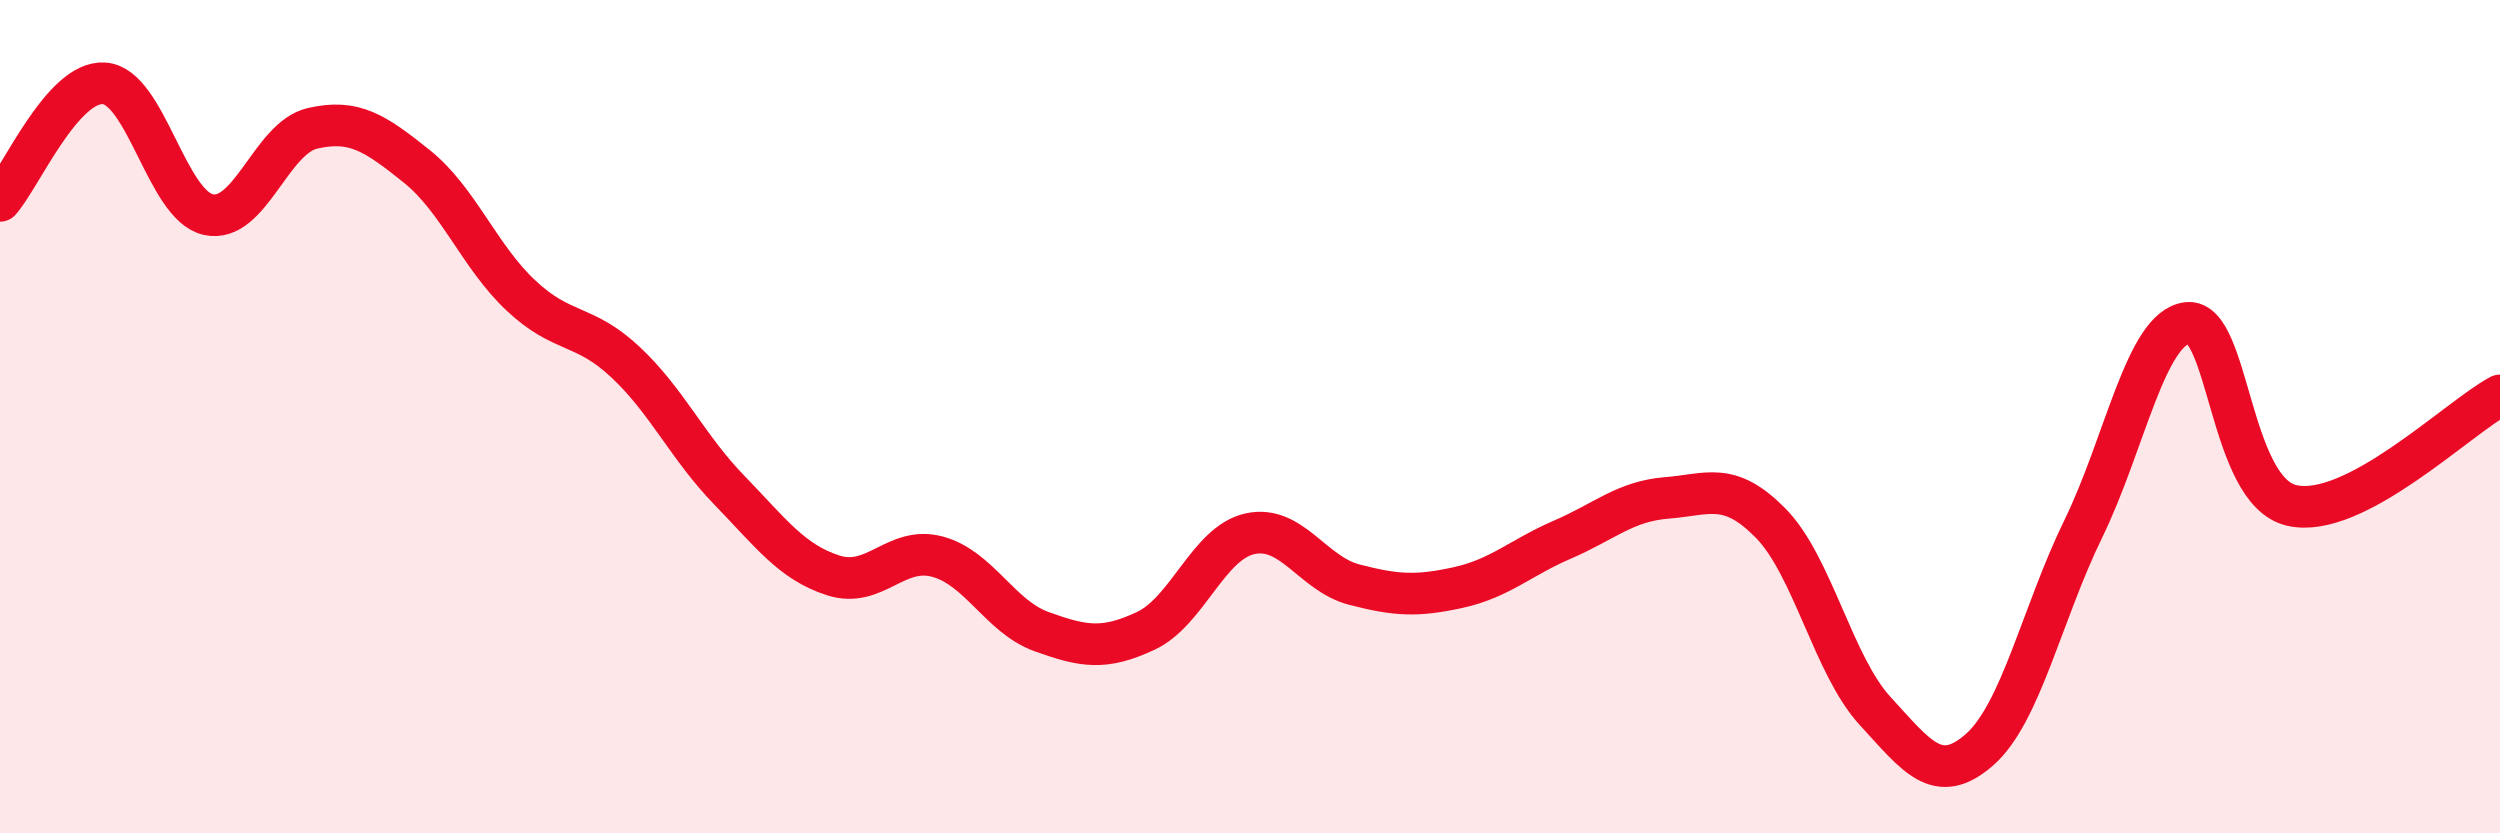
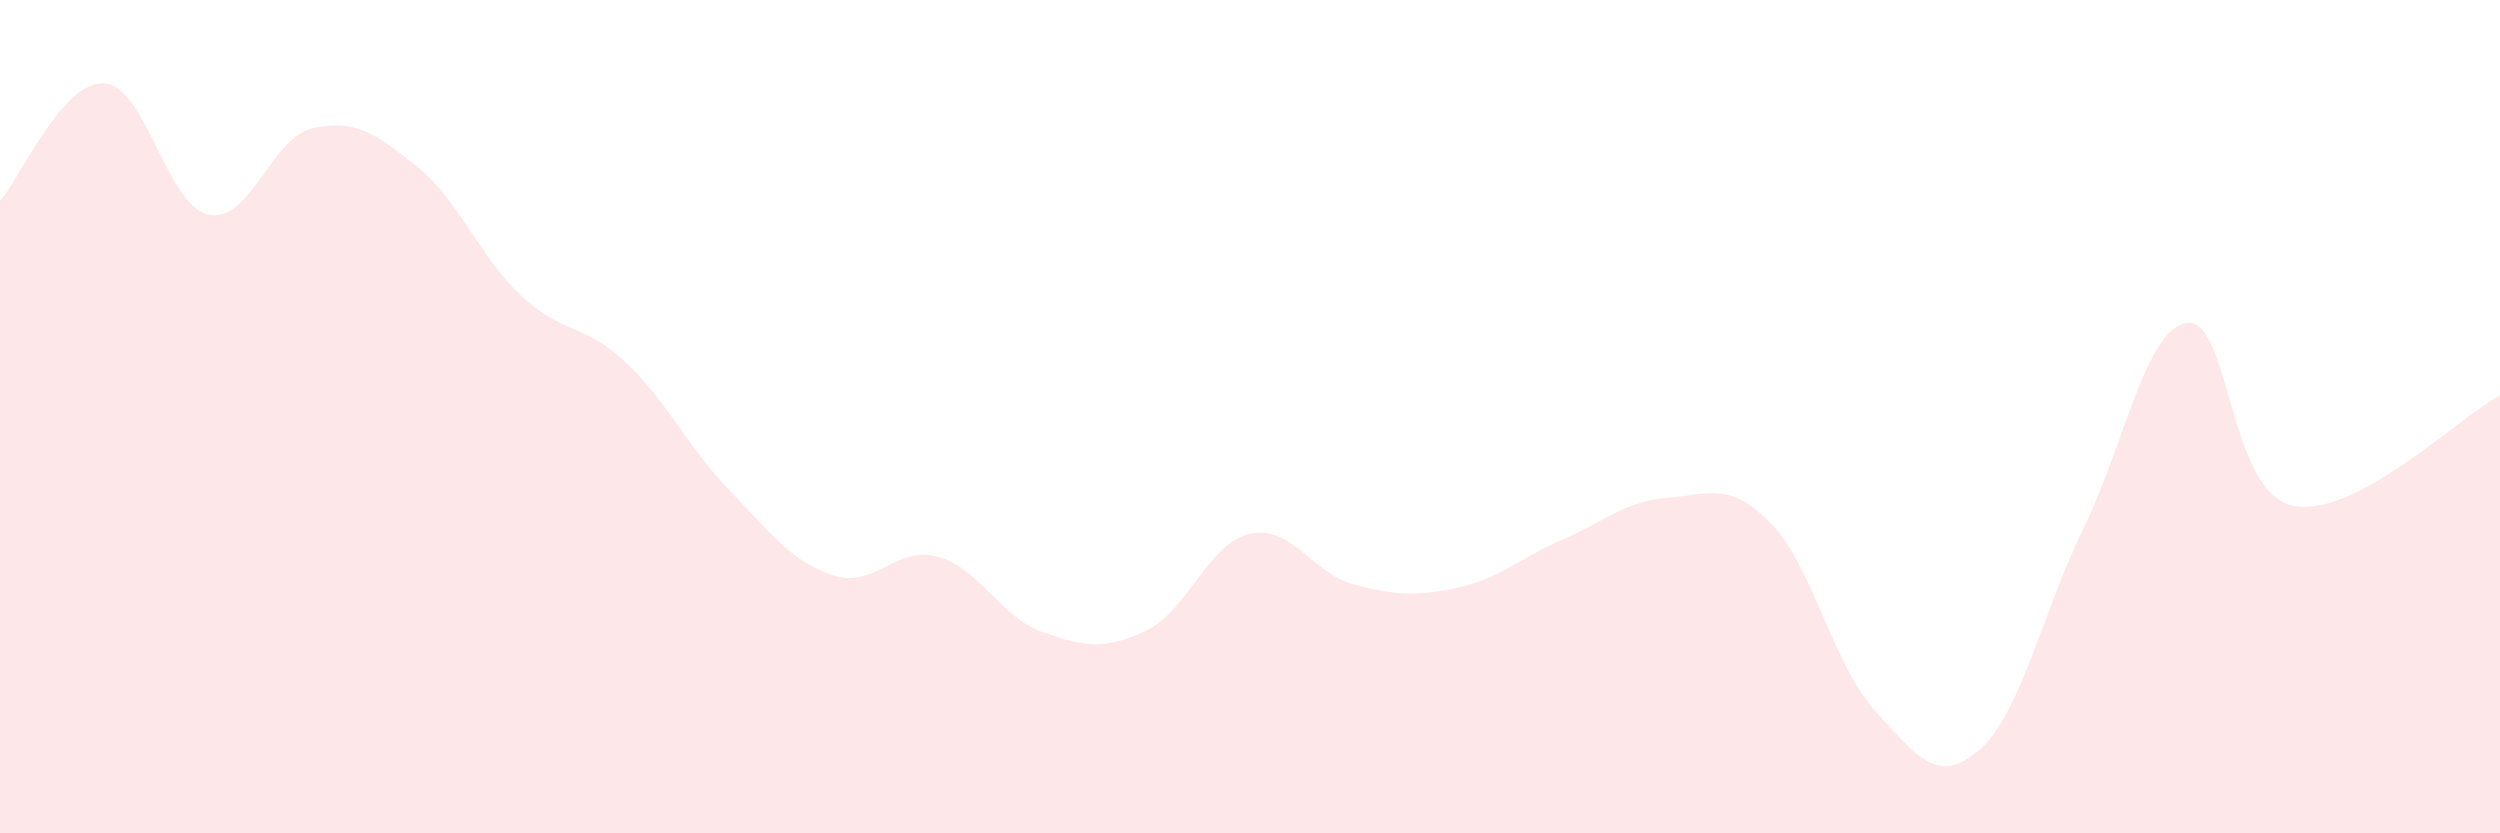
<svg xmlns="http://www.w3.org/2000/svg" width="60" height="20" viewBox="0 0 60 20">
  <path d="M 0,4.82 C 0.5,4.26 1.5,1.93 2.5,2 C 3.5,2.07 4,4.93 5,5.15 C 6,5.37 6.5,3.31 7.5,3.08 C 8.5,2.85 9,3.19 10,3.99 C 11,4.79 11.5,6.15 12.5,7.09 C 13.5,8.03 14,7.75 15,8.68 C 16,9.61 16.5,10.73 17.5,11.76 C 18.5,12.79 19,13.49 20,13.81 C 21,14.13 21.5,13.09 22.5,13.36 C 23.5,13.63 24,14.8 25,15.16 C 26,15.52 26.5,15.61 27.5,15.14 C 28.5,14.67 29,13.03 30,12.81 C 31,12.59 31.5,13.77 32.5,14.03 C 33.5,14.29 34,14.32 35,14.1 C 36,13.88 36.5,13.38 37.5,12.95 C 38.5,12.52 39,12.03 40,11.95 C 41,11.87 41.5,11.54 42.5,12.56 C 43.5,13.58 44,15.97 45,17.06 C 46,18.15 46.5,18.87 47.5,18 C 48.5,17.13 49,14.74 50,12.69 C 51,10.64 51.5,7.86 52.5,7.75 C 53.5,7.64 53.5,11.78 55,12.13 C 56.5,12.48 59,10.02 60,9.49L60 20L0 20Z" fill="#EB0A25" opacity="0.1" stroke-linecap="round" stroke-linejoin="round" />
-   <path d="M 0,4.82 C 0.5,4.26 1.5,1.93 2.5,2 C 3.5,2.07 4,4.93 5,5.15 C 6,5.37 6.5,3.31 7.5,3.08 C 8.5,2.85 9,3.19 10,3.99 C 11,4.79 11.5,6.15 12.5,7.09 C 13.5,8.03 14,7.75 15,8.68 C 16,9.61 16.5,10.73 17.5,11.76 C 18.5,12.79 19,13.49 20,13.81 C 21,14.13 21.5,13.09 22.5,13.36 C 23.5,13.63 24,14.8 25,15.16 C 26,15.52 26.5,15.61 27.5,15.14 C 28.5,14.67 29,13.03 30,12.81 C 31,12.59 31.5,13.77 32.5,14.03 C 33.5,14.29 34,14.32 35,14.1 C 36,13.88 36.5,13.38 37.5,12.95 C 38.5,12.52 39,12.03 40,11.95 C 41,11.87 41.5,11.54 42.5,12.56 C 43.5,13.58 44,15.97 45,17.06 C 46,18.15 46.5,18.87 47.5,18 C 48.5,17.13 49,14.74 50,12.69 C 51,10.64 51.5,7.86 52.5,7.75 C 53.5,7.64 53.5,11.78 55,12.13 C 56.5,12.48 59,10.02 60,9.49" stroke="#EB0A25" stroke-width="1" fill="none" stroke-linecap="round" stroke-linejoin="round" />
</svg>